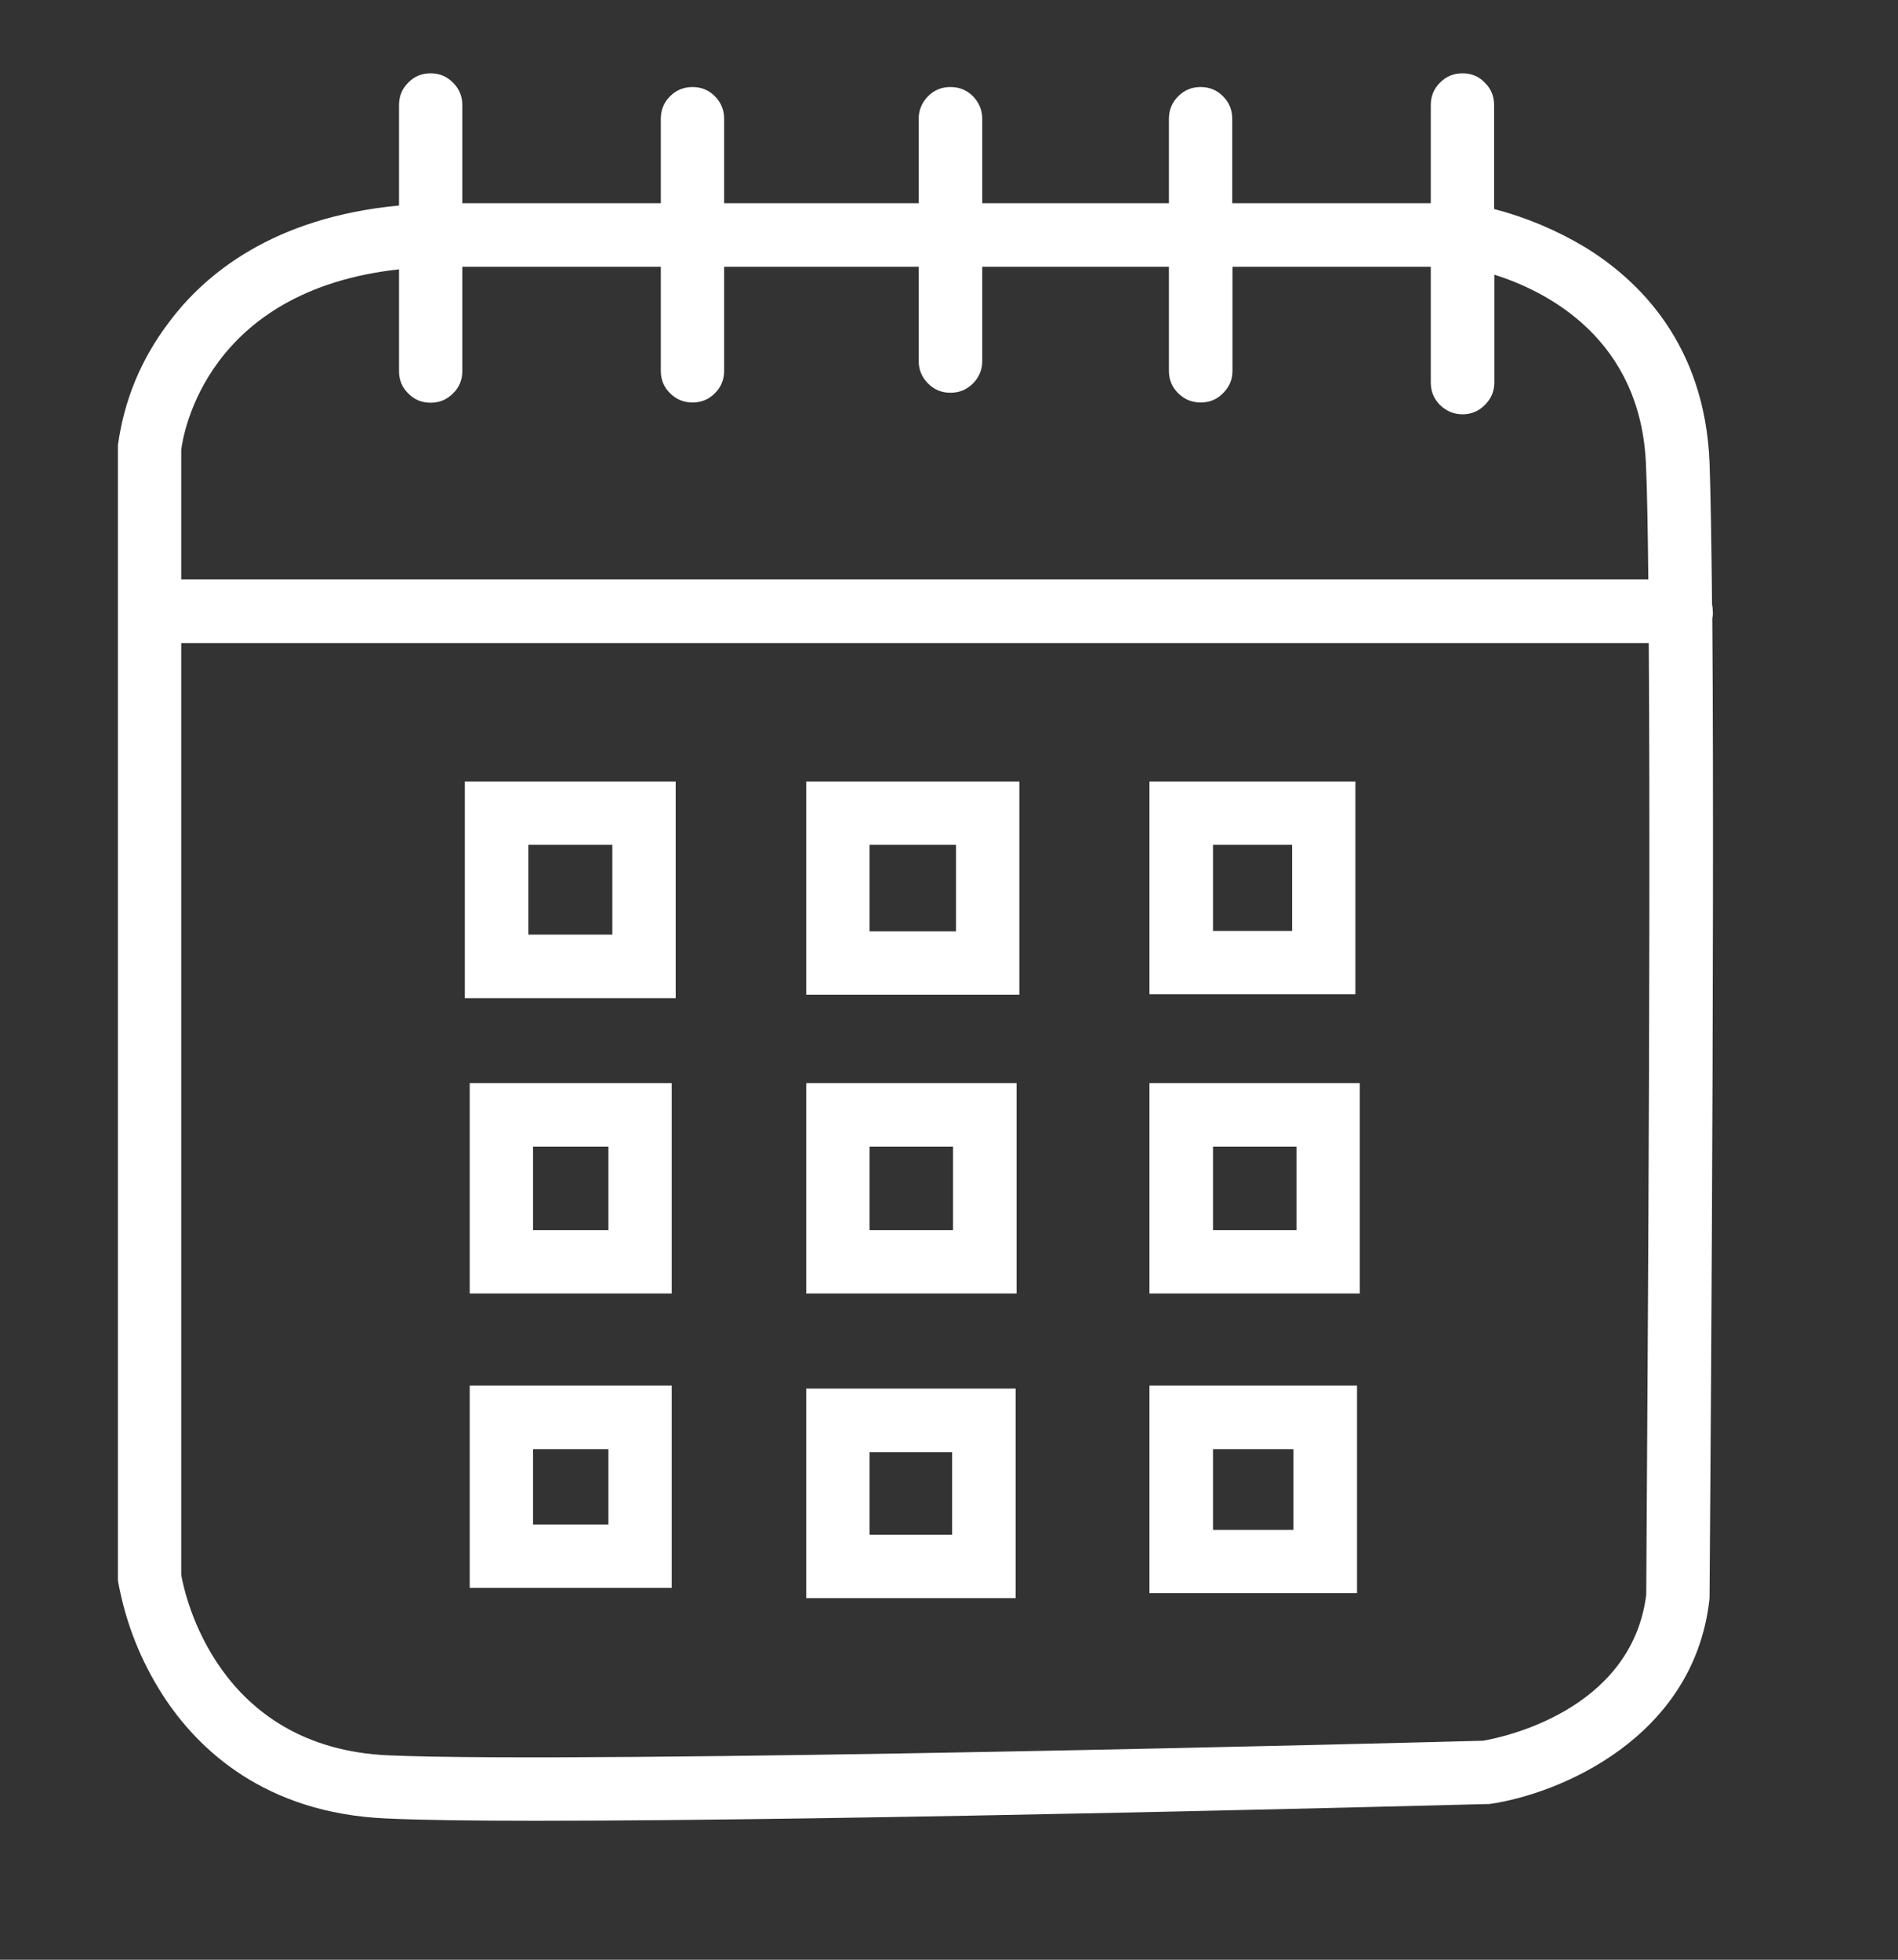
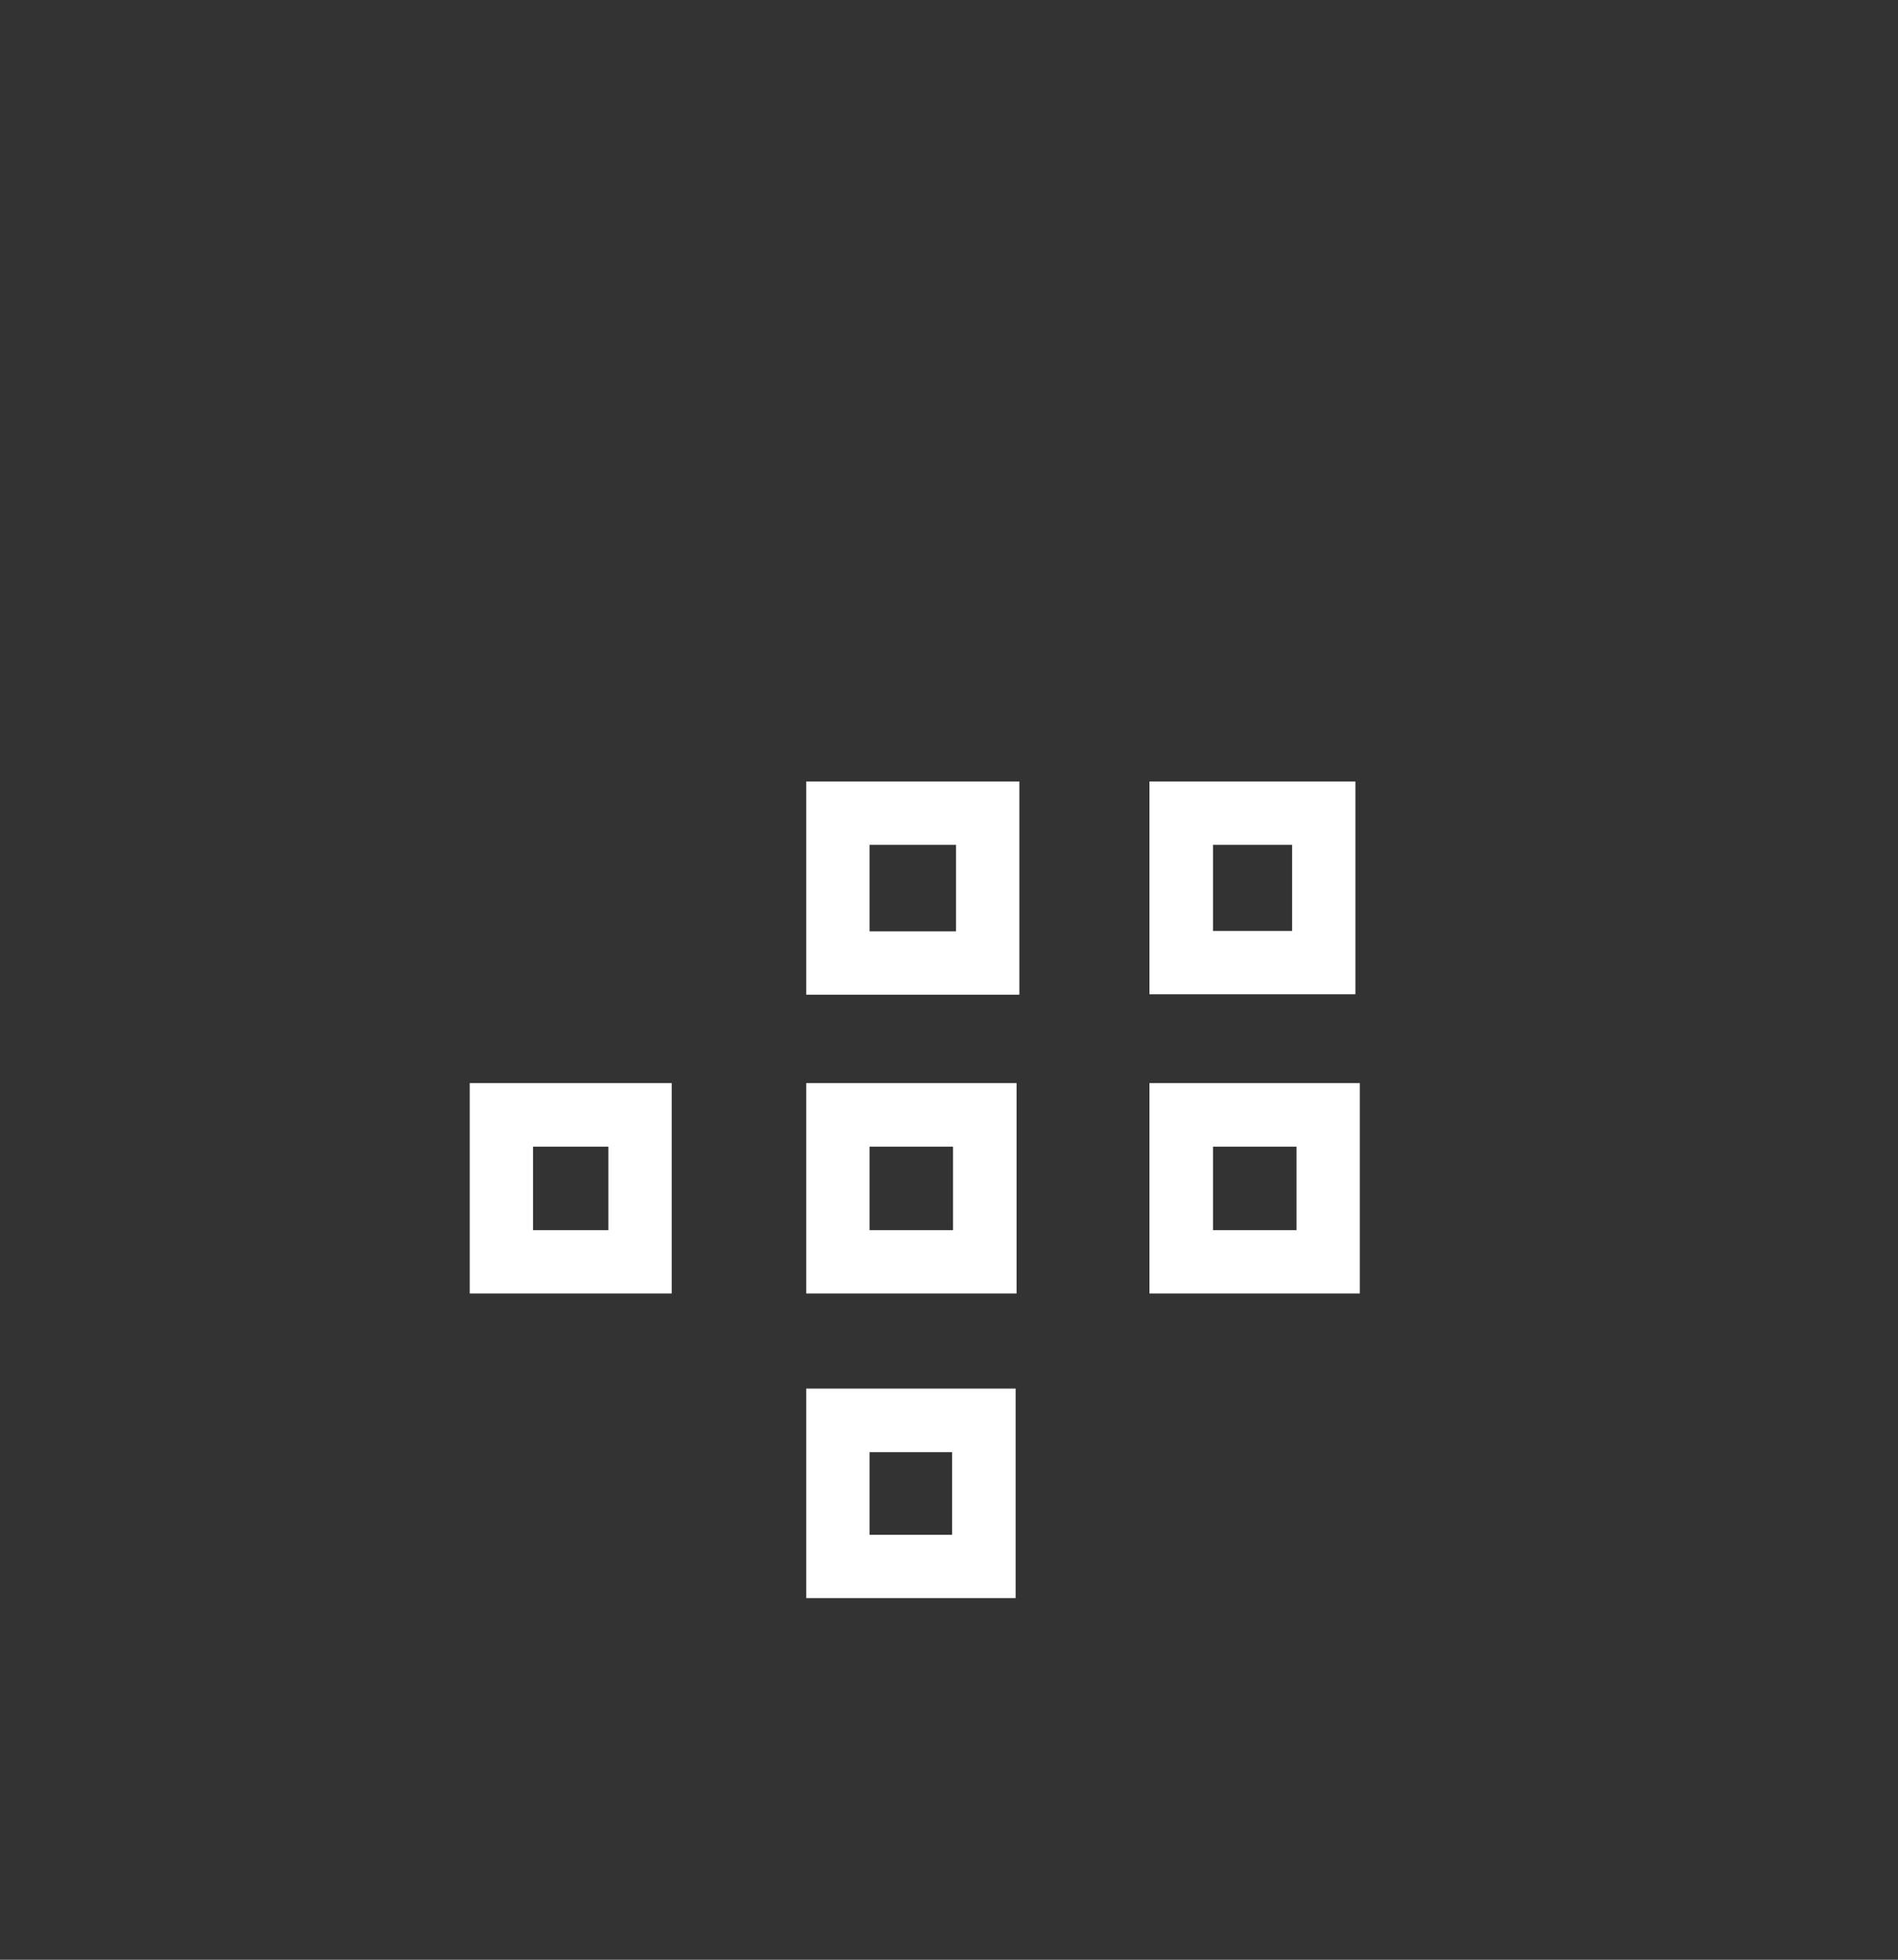
<svg xmlns="http://www.w3.org/2000/svg" width="31" height="32" viewBox="0 0 31 32" fill="none">
  <rect x="0" y="0" width="31" height="32" fill="#333333" stroke="none" />
  <g id="Group 1978">
    <g id="Clip path group">
      <mask id="mask0_1_90" style="mask-type:luminance" maskUnits="userSpaceOnUse" x="0" y="0" width="31" height="32">
        <g id="5f4eaa0456">
          <path id="Vector" d="M0 0H30.546V32H0V0Z" fill="white" />
        </g>
      </mask>
      <g mask="url(#mask0_1_90)">
        <g id="Group">
-           <path id="Vector_2" d="M27.975 9.985C27.975 9.947 27.971 9.905 27.963 9.868C27.952 8.875 27.941 8.068 27.922 7.557C27.846 5.625 26.77 4.576 25.884 4.034C25.422 3.758 24.926 3.549 24.403 3.413V1.716C24.403 1.572 24.354 1.451 24.251 1.349C24.153 1.246 24.028 1.197 23.888 1.197C23.744 1.197 23.623 1.246 23.52 1.349C23.418 1.451 23.369 1.572 23.369 1.716V3.318H20.126V1.94C20.126 1.796 20.077 1.674 19.975 1.572C19.876 1.47 19.751 1.421 19.611 1.421C19.467 1.421 19.346 1.47 19.244 1.572C19.142 1.674 19.092 1.796 19.092 1.94V3.318H16.043V1.94C16.043 1.796 15.99 1.674 15.892 1.572C15.789 1.47 15.668 1.421 15.524 1.421C15.38 1.421 15.259 1.47 15.157 1.572C15.058 1.674 15.005 1.796 15.005 1.94V3.318H11.827V1.94C11.827 1.796 11.778 1.674 11.676 1.572C11.577 1.47 11.452 1.421 11.312 1.421C11.168 1.421 11.047 1.47 10.944 1.572C10.842 1.674 10.793 1.796 10.793 1.94V3.318H7.551V1.716C7.551 1.572 7.501 1.451 7.399 1.349C7.297 1.246 7.176 1.197 7.032 1.197C6.892 1.197 6.767 1.246 6.668 1.349C6.566 1.451 6.517 1.572 6.517 1.716V3.356C4.463 3.549 3.342 4.477 2.755 5.269C2.304 5.864 2.028 6.53 1.926 7.269V9.943C1.926 9.955 1.926 9.966 1.926 9.977C1.926 9.993 1.926 10.004 1.926 10.015V25.792L1.929 25.826C2.051 26.496 2.297 27.121 2.668 27.693C3.229 28.557 4.32 29.606 6.304 29.693C6.869 29.72 7.721 29.731 8.755 29.731C13.971 29.731 23.785 29.47 24.282 29.458H24.312L24.342 29.455C25.463 29.292 27.657 28.387 27.918 26.133L27.922 26.08C27.922 25.955 28.009 15.5 27.967 10.095C27.975 10.061 27.979 10.023 27.975 9.985ZM6.517 4.402V6.061C6.517 6.201 6.566 6.326 6.668 6.424C6.767 6.527 6.892 6.576 7.032 6.576C7.176 6.576 7.297 6.527 7.399 6.424C7.501 6.326 7.551 6.201 7.551 6.061V4.356H10.793V6.057C10.793 6.197 10.842 6.322 10.944 6.421C11.047 6.523 11.168 6.572 11.312 6.572C11.452 6.572 11.577 6.523 11.676 6.421C11.778 6.322 11.827 6.197 11.827 6.057V4.356H15.005V5.898C15.005 6.038 15.058 6.163 15.157 6.261C15.259 6.364 15.38 6.413 15.524 6.413C15.668 6.413 15.789 6.364 15.892 6.261C15.99 6.163 16.043 6.038 16.043 5.898V4.356H19.092V6.057C19.092 6.197 19.142 6.322 19.244 6.421C19.346 6.523 19.467 6.572 19.611 6.572C19.755 6.572 19.876 6.523 19.975 6.421C20.077 6.322 20.13 6.197 20.13 6.057V4.356H23.369V6.246C23.369 6.39 23.418 6.511 23.52 6.614C23.623 6.712 23.744 6.765 23.888 6.765C24.032 6.765 24.153 6.712 24.251 6.614C24.354 6.511 24.407 6.39 24.407 6.246V4.485C25.259 4.754 26.804 5.527 26.884 7.595C26.903 8.027 26.914 8.671 26.922 9.462H2.96V7.349C2.99 7.083 3.376 4.743 6.517 4.398V4.402ZM26.888 26.042C26.645 27.951 24.498 28.379 24.221 28.424C23.433 28.447 9.634 28.803 6.35 28.663C3.547 28.542 3.017 26.042 2.96 25.716V10.5H26.929C26.967 15.841 26.888 25.436 26.888 26.042Z" fill="white" />
-         </g>
+           </g>
      </g>
    </g>
-     <path id="Vector_3" d="M7.592 16.299H11.036V12.761H7.592V16.299ZM8.63 13.795H10.001V15.261H8.63V13.795Z" fill="white" />
    <path id="Vector_4" d="M13.168 16.242H16.649V12.761H13.168V16.242ZM14.202 13.795H15.615V15.208H14.202V13.795Z" fill="white" />
    <path id="Vector_5" d="M22.138 12.761H18.774V16.235H22.138V12.761ZM21.104 15.201H19.812V13.795H21.104V15.201Z" fill="white" />
    <path id="Vector_6" d="M18.774 21.121H22.21V17.686H18.774V21.121ZM19.812 18.724H21.176V20.087H19.812V18.724Z" fill="white" />
-     <path id="Vector_7" d="M18.774 26.015H22.164V22.625H18.774V26.015ZM19.812 23.663H21.126V24.981H19.812V23.663Z" fill="white" />
    <path id="Vector_8" d="M13.168 26.095H16.588V22.674H13.168V26.095ZM14.202 23.712H15.551V25.061H14.202V23.712Z" fill="white" />
    <path id="Vector_9" d="M13.168 21.121H16.604V17.686H13.168V21.121ZM14.202 18.724H15.566V20.087H14.202V18.724Z" fill="white" />
    <path id="Vector_10" d="M7.672 21.121H10.971V17.686H7.672V21.121ZM8.706 18.724H9.937V20.087H8.706V18.724Z" fill="white" />
-     <path id="Vector_11" d="M7.672 25.928H10.971V22.625H7.672V25.928ZM8.706 23.663H9.937V24.894H8.706V23.663Z" fill="white" />
  </g>
</svg>